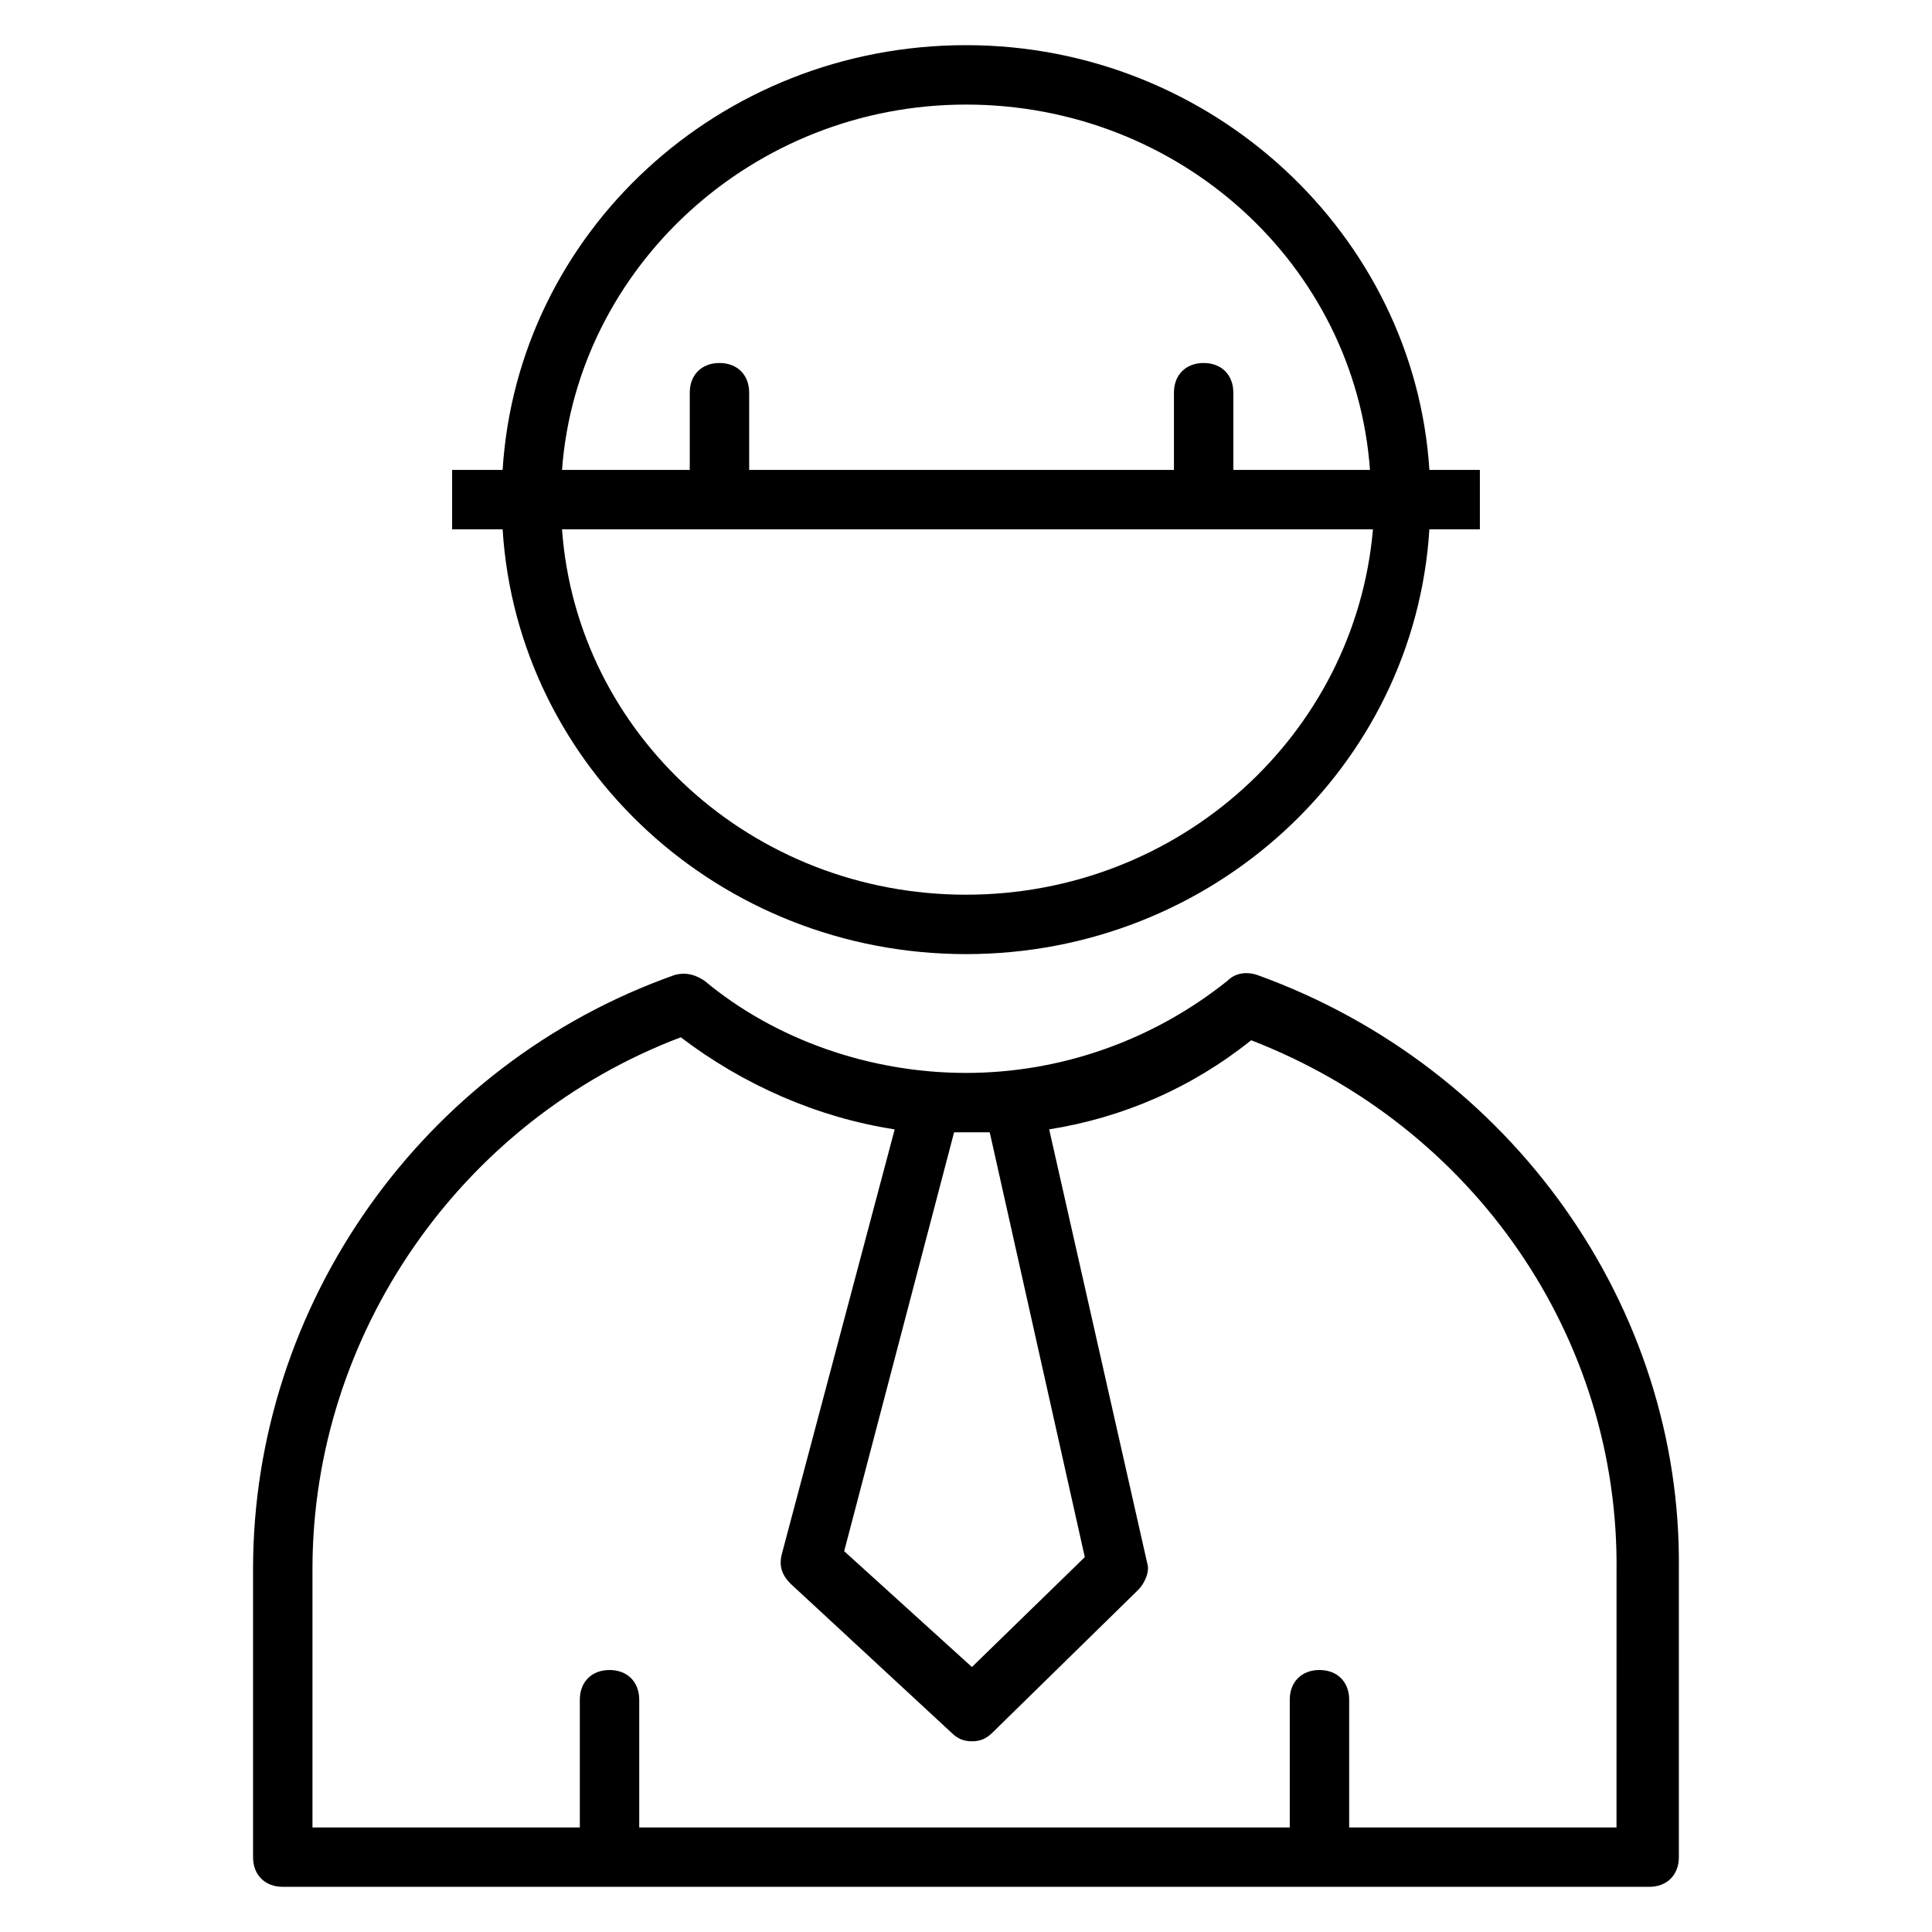
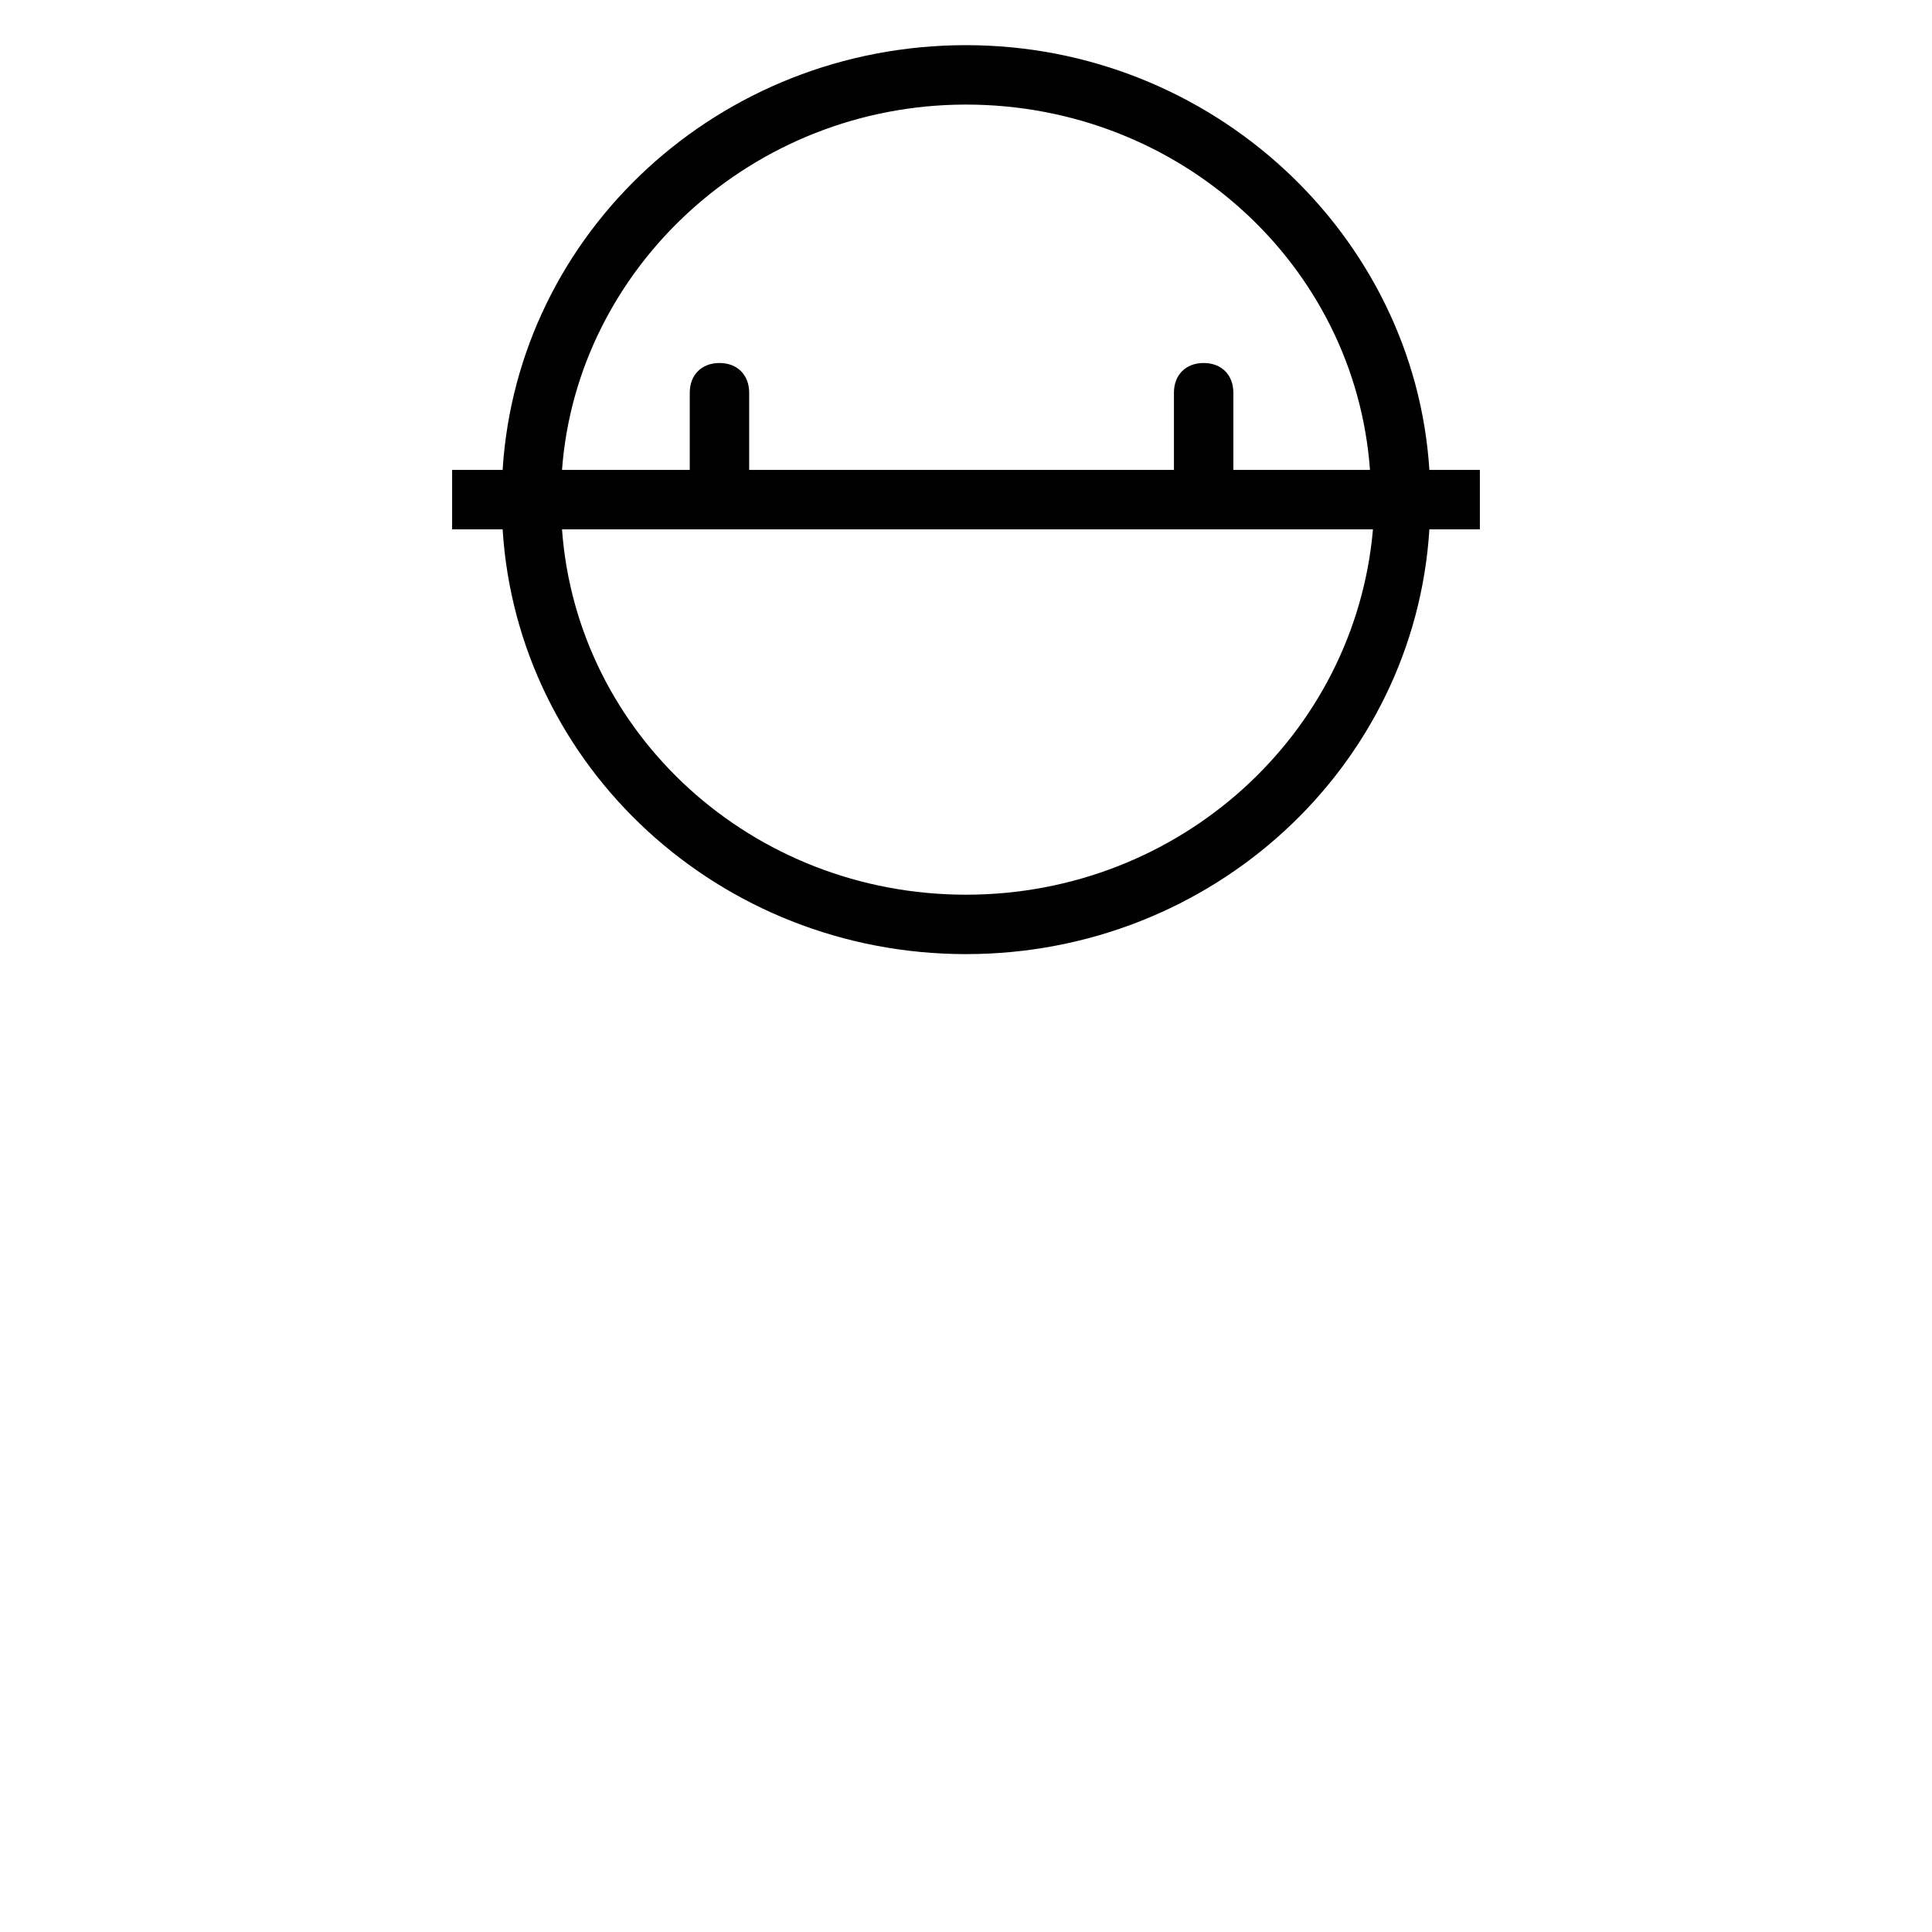
<svg xmlns="http://www.w3.org/2000/svg" fill="#000000" width="800px" height="800px" version="1.1" viewBox="144 144 512 512">
  <g>
    <path d="m400 396.85c65.336 0 118.87-49.594 122.8-112.57h13.383v-15.742h-13.383c-3.938-62.191-57.469-112.57-122.8-112.57s-118.87 49.594-122.8 112.57h-13.383v15.742h13.383c3.938 62.98 57.465 112.57 122.8 112.57zm0-15.746c-56.68 0-103.12-42.508-107.06-96.824h214.91c-4.727 54.316-51.172 96.824-107.85 96.824zm0-209.39c56.68 0 103.12 42.508 107.06 96.824h-36.211v-20.469c0-4.723-3.148-7.871-7.871-7.871-4.723 0-7.871 3.148-7.871 7.871v20.469h-112.57v-20.469c0-4.723-3.148-7.871-7.871-7.871s-7.871 3.148-7.871 7.871v20.469h-33.852c3.938-53.527 50.383-96.824 107.06-96.824z" />
-     <path d="m477.14 402.36c-2.363-0.789-5.512-0.789-7.871 1.574-19.68 15.742-44.082 24.402-69.273 24.402s-50.383-8.66-69.273-24.402c-2.363-1.574-4.723-2.363-7.871-1.574-66.914 23.617-111.79 87.379-111.79 157.44v76.359c0 4.723 3.148 7.871 7.871 7.871h362.11c4.723 0 7.871-3.148 7.871-7.871v-76.359c0.789-69.273-44.082-133.04-111.78-157.44zm-70.848 41.723 25.191 112.57-29.914 29.125-33.852-30.699 29.125-111h3.148 6.301zm166.1 184.21h-70.848v-33.852c0-4.723-3.148-7.871-7.871-7.871-4.723 0-7.871 3.148-7.871 7.871v33.852h-172.4v-33.852c0-4.723-3.148-7.871-7.871-7.871s-7.871 3.148-7.871 7.871v33.852h-70.852v-68.488c0-62.188 39.359-118.87 97.613-140.91 16.531 12.594 36.211 21.254 56.68 24.402l-29.914 112.57c-0.789 3.148 0 5.512 2.363 7.871l42.508 39.359c1.574 1.574 3.148 2.363 5.512 2.363s3.938-0.789 5.512-2.363l38.574-37.785c1.574-1.574 3.148-4.723 2.363-7.086l-25.977-114.93c19.68-3.148 37.785-11.02 53.531-23.617 59.039 22.828 97.613 78.719 96.824 140.91z" />
  </g>
</svg>